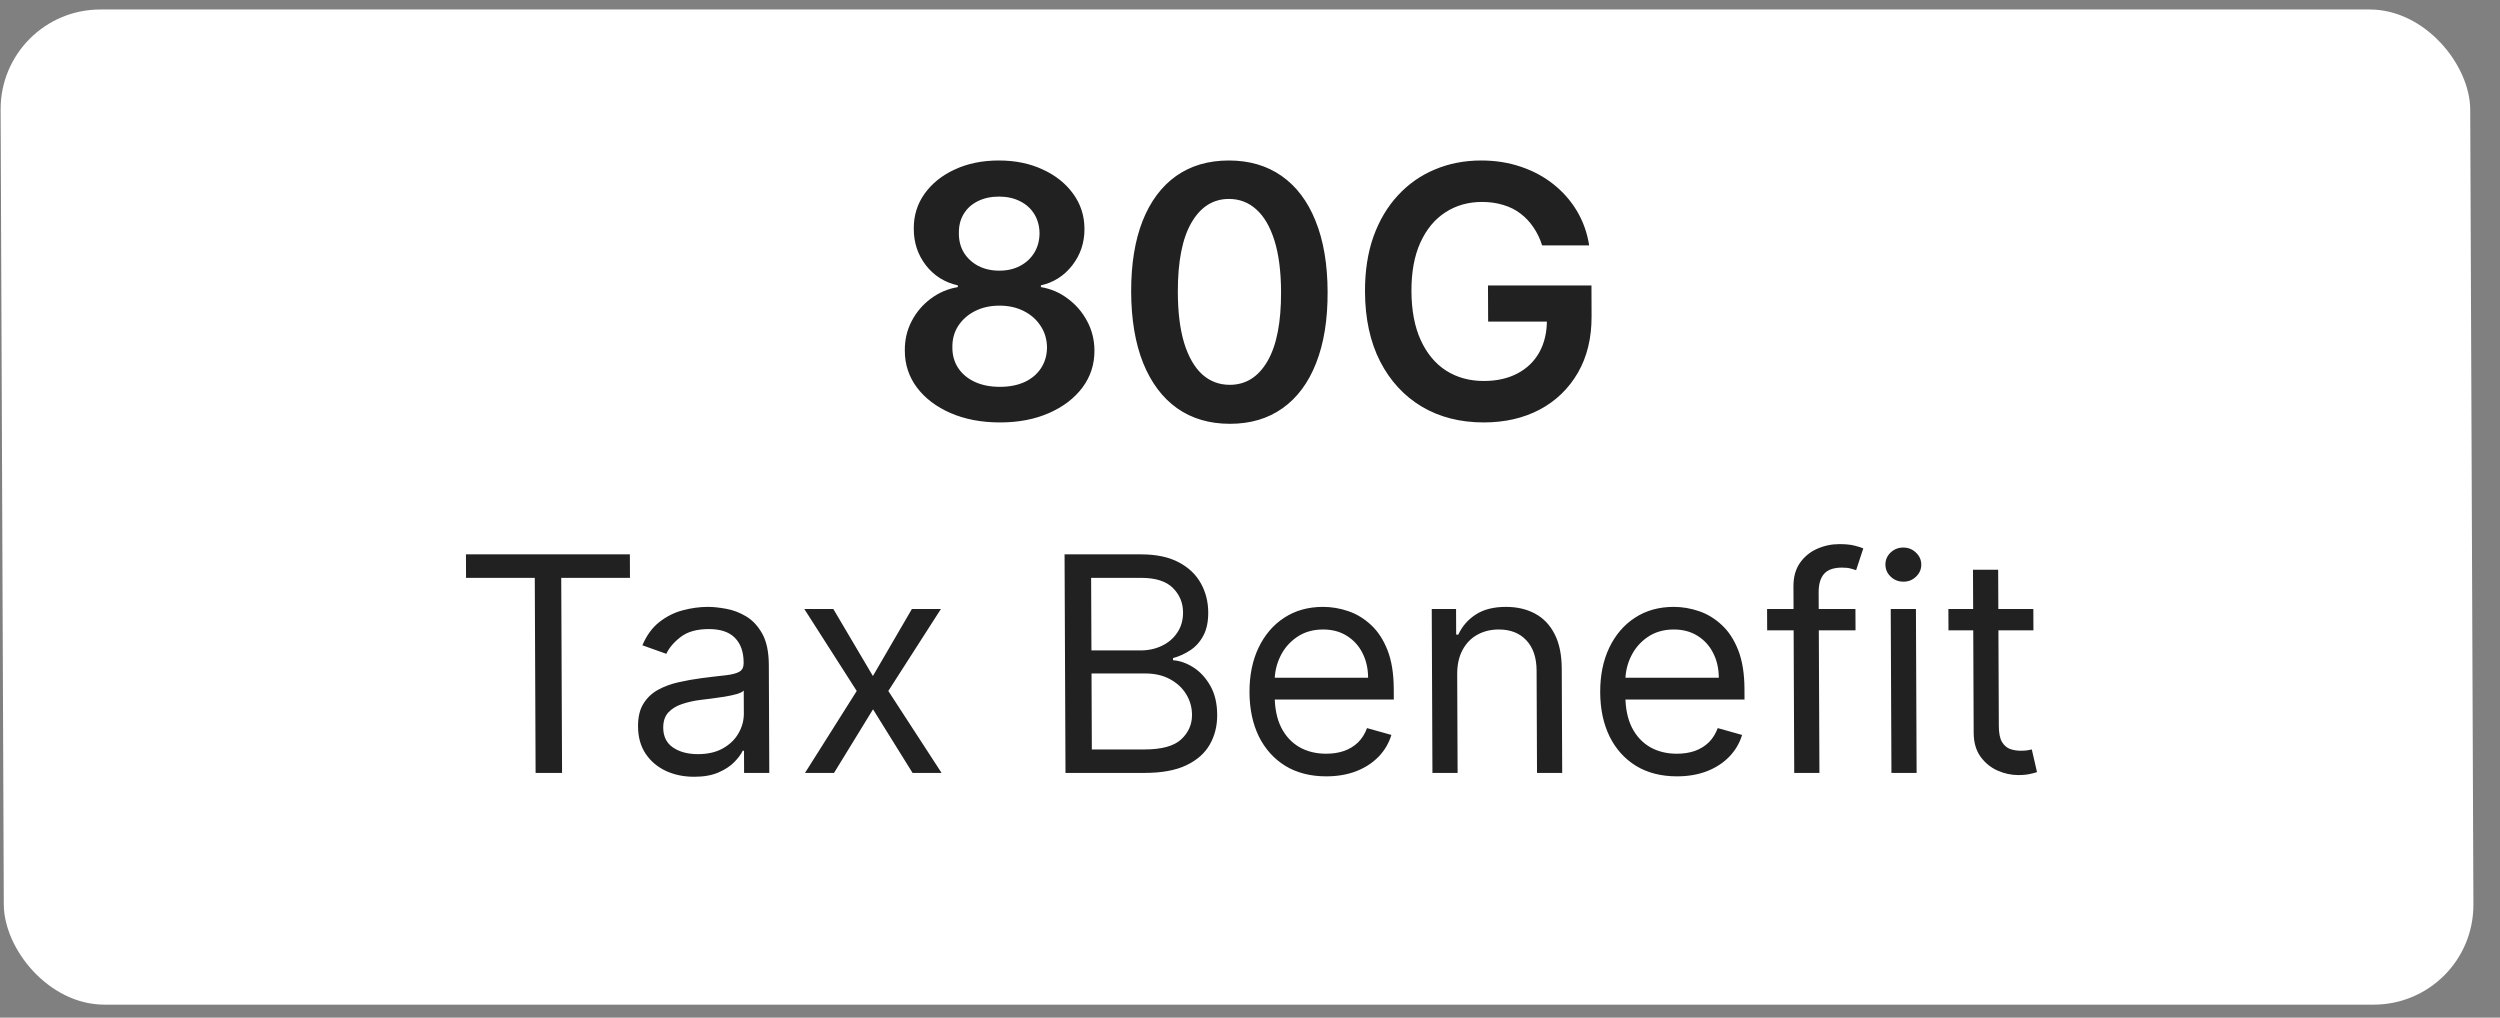
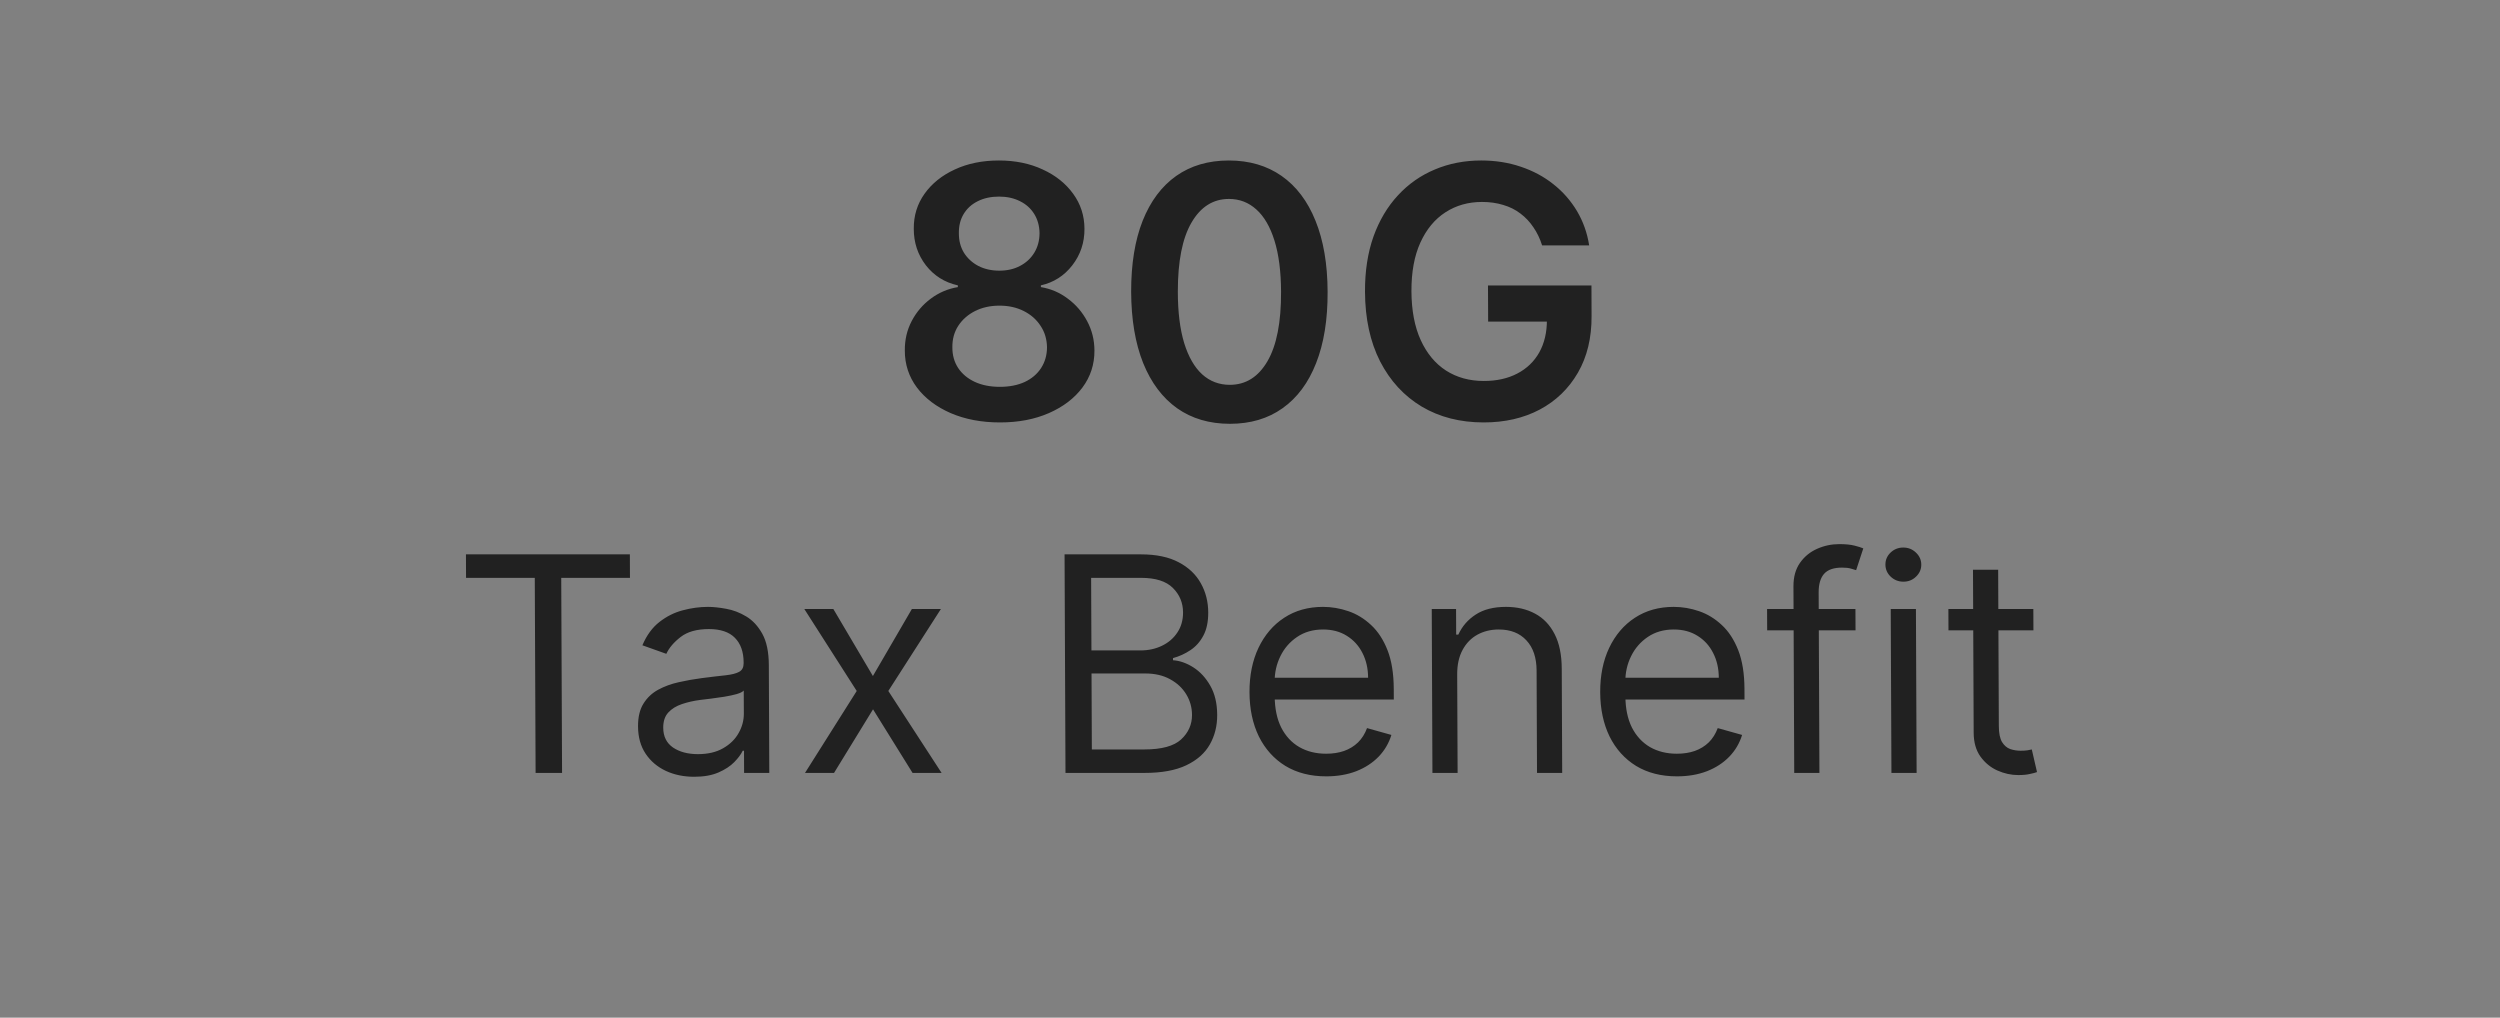
<svg xmlns="http://www.w3.org/2000/svg" width="113" height="46" viewBox="0 0 113 46" fill="none">
  <rect x="0" y="0" width="113" height="46" fill="#808080" stroke="none" />
-   <rect width="111.626" height="44.981" rx="4.528" transform="matrix(1 0 0.004 1 0.01 0.429)" fill="white" />
  <path d="M45.2 19.094C44.364 19.094 43.62 18.953 42.97 18.672C42.324 18.39 41.815 18.006 41.446 17.518C41.08 17.027 40.897 16.47 40.898 15.847C40.893 15.363 40.996 14.918 41.208 14.513C41.42 14.108 41.708 13.77 42.07 13.5C42.437 13.226 42.845 13.052 43.295 12.977L43.294 12.898C42.701 12.767 42.22 12.465 41.85 11.992C41.484 11.515 41.302 10.966 41.303 10.343C41.297 9.75 41.459 9.221 41.791 8.756C42.123 8.291 42.579 7.925 43.16 7.659C43.74 7.389 44.404 7.254 45.15 7.254C45.889 7.254 46.548 7.389 47.127 7.659C47.71 7.925 48.169 8.291 48.505 8.756C48.845 9.221 49.016 9.75 49.018 10.343C49.021 10.966 48.837 11.515 48.468 11.992C48.102 12.465 47.629 12.767 47.048 12.898L47.048 12.977C47.499 13.052 47.905 13.226 48.266 13.5C48.631 13.77 48.922 14.108 49.137 14.513C49.356 14.918 49.467 15.363 49.469 15.847C49.472 16.47 49.29 17.027 48.925 17.518C48.559 18.006 48.054 18.39 47.41 18.672C46.77 18.953 46.033 19.094 45.2 19.094ZM45.194 17.485C45.625 17.485 46 17.411 46.318 17.265C46.636 17.115 46.883 16.905 47.058 16.635C47.233 16.365 47.322 16.053 47.325 15.7C47.319 15.333 47.222 15.008 47.033 14.727C46.848 14.442 46.594 14.219 46.271 14.057C45.951 13.896 45.587 13.815 45.178 13.815C44.765 13.815 44.398 13.896 44.076 14.057C43.754 14.219 43.5 14.442 43.313 14.727C43.131 15.008 43.042 15.333 43.047 15.7C43.045 16.053 43.133 16.365 43.31 16.635C43.488 16.901 43.736 17.109 44.056 17.259C44.379 17.409 44.758 17.485 45.194 17.485ZM45.171 12.234C45.524 12.234 45.835 12.163 46.105 12.02C46.378 11.877 46.593 11.679 46.749 11.424C46.906 11.168 46.985 10.874 46.987 10.54C46.982 10.21 46.902 9.921 46.748 9.673C46.593 9.422 46.378 9.229 46.103 9.094C45.829 8.955 45.514 8.886 45.157 8.886C44.793 8.886 44.473 8.955 44.196 9.094C43.922 9.229 43.709 9.422 43.557 9.673C43.408 9.921 43.336 10.21 43.341 10.54C43.339 10.874 43.415 11.168 43.57 11.424C43.728 11.675 43.945 11.874 44.219 12.02C44.498 12.163 44.815 12.234 45.171 12.234ZM55.593 19.156C54.667 19.156 53.87 18.921 53.204 18.452C52.542 17.98 52.031 17.299 51.671 16.41C51.314 15.517 51.133 14.442 51.128 13.185C51.126 11.928 51.3 10.859 51.649 9.977C52.002 9.092 52.507 8.417 53.166 7.951C53.828 7.486 54.62 7.254 55.543 7.254C56.466 7.254 57.261 7.486 57.927 7.951C58.593 8.417 59.104 9.092 59.46 9.977C59.82 10.863 60.003 11.932 60.008 13.185C60.014 14.446 59.84 15.522 59.487 16.415C59.139 17.304 58.633 17.983 57.971 18.452C57.313 18.921 56.52 19.156 55.593 19.156ZM55.586 17.394C56.306 17.394 56.873 17.04 57.287 16.331C57.704 15.618 57.91 14.569 57.904 13.185C57.9 12.27 57.801 11.501 57.607 10.878C57.413 10.255 57.141 9.786 56.791 9.471C56.44 9.152 56.027 8.992 55.55 8.992C54.834 8.992 54.269 9.349 53.855 10.062C53.442 10.771 53.236 11.812 53.238 13.185C53.239 14.104 53.334 14.877 53.524 15.504C53.718 16.13 53.99 16.603 54.34 16.922C54.691 17.237 55.106 17.394 55.586 17.394ZM69.703 11.091C69.608 10.788 69.477 10.516 69.311 10.275C69.149 10.032 68.953 9.823 68.723 9.651C68.498 9.478 68.238 9.349 67.945 9.263C67.652 9.173 67.333 9.128 66.988 9.128C66.369 9.128 65.818 9.283 65.335 9.595C64.853 9.906 64.474 10.364 64.199 10.968C63.927 11.568 63.794 12.3 63.797 13.162C63.801 14.033 63.941 14.77 64.217 15.374C64.494 15.978 64.876 16.438 65.365 16.753C65.855 17.064 66.422 17.22 67.067 17.22C67.652 17.22 68.158 17.107 68.585 16.882C69.016 16.657 69.346 16.338 69.577 15.926C69.808 15.509 69.922 15.021 69.92 14.463L70.393 14.536H67.264L67.257 12.904H71.934L71.939 14.288C71.944 15.275 71.737 16.128 71.32 16.849C70.903 17.569 70.327 18.124 69.594 18.514C68.86 18.901 68.017 19.094 67.064 19.094C66.002 19.094 65.069 18.856 64.264 18.379C63.463 17.899 62.835 17.218 62.381 16.336C61.931 15.451 61.703 14.401 61.698 13.185C61.694 12.255 61.822 11.424 62.081 10.692C62.345 9.96 62.714 9.339 63.188 8.829C63.662 8.315 64.22 7.925 64.86 7.659C65.5 7.389 66.198 7.254 66.952 7.254C67.59 7.254 68.185 7.347 68.737 7.535C69.289 7.719 69.78 7.981 70.209 8.323C70.642 8.664 70.998 9.069 71.278 9.538C71.557 10.007 71.742 10.525 71.83 11.091H69.703ZM21.065 26.119L21.061 25.057H28.47L28.474 26.119H25.368L25.405 34.936H24.209L24.172 26.119H21.065ZM31.376 35.11C30.907 35.11 30.48 35.022 30.097 34.845C29.713 34.664 29.409 34.406 29.182 34.068C28.955 33.727 28.841 33.316 28.839 32.833C28.837 32.409 28.919 32.065 29.086 31.801C29.252 31.534 29.474 31.325 29.753 31.174C30.032 31.023 30.341 30.91 30.678 30.836C31.019 30.759 31.361 30.698 31.705 30.653C32.155 30.595 32.52 30.552 32.799 30.523C33.082 30.491 33.288 30.437 33.416 30.363C33.547 30.29 33.613 30.161 33.612 29.977L33.612 29.939C33.61 29.463 33.478 29.093 33.217 28.829C32.958 28.566 32.567 28.434 32.043 28.434C31.499 28.434 31.074 28.553 30.766 28.791C30.458 29.029 30.242 29.283 30.118 29.553L29.036 29.167C29.227 28.717 29.483 28.366 29.803 28.116C30.127 27.862 30.48 27.685 30.862 27.585C31.248 27.482 31.627 27.431 32 27.431C32.238 27.431 32.511 27.46 32.82 27.517C33.133 27.572 33.434 27.686 33.724 27.86C34.017 28.034 34.261 28.296 34.456 28.646C34.65 28.997 34.748 29.466 34.751 30.055L34.772 34.936H33.633L33.629 33.933H33.571C33.495 34.094 33.367 34.266 33.187 34.449C33.008 34.632 32.769 34.788 32.471 34.917C32.172 35.046 31.807 35.11 31.376 35.11ZM31.546 34.087C31.996 34.087 32.375 33.999 32.683 33.822C32.994 33.645 33.228 33.417 33.384 33.137C33.544 32.857 33.623 32.563 33.622 32.254L33.617 31.212C33.569 31.27 33.464 31.323 33.3 31.372C33.139 31.417 32.953 31.457 32.741 31.492C32.532 31.524 32.328 31.553 32.128 31.579C31.932 31.602 31.773 31.621 31.651 31.637C31.355 31.675 31.079 31.738 30.822 31.825C30.569 31.909 30.363 32.036 30.206 32.206C30.053 32.373 29.977 32.602 29.978 32.891C29.979 33.287 30.127 33.586 30.421 33.788C30.717 33.988 31.092 34.087 31.546 34.087ZM37.667 27.527L39.455 30.556L41.217 27.527H42.529L40.152 31.232L42.56 34.936H41.248L39.461 32.061L37.698 34.936H36.386L38.724 31.232L36.355 27.527H37.667ZM48.16 34.936L48.118 25.057H51.572C52.26 25.057 52.828 25.176 53.276 25.414C53.724 25.649 54.058 25.966 54.278 26.365C54.499 26.76 54.61 27.199 54.612 27.681C54.614 28.106 54.54 28.456 54.39 28.733C54.243 29.01 54.048 29.228 53.804 29.389C53.563 29.55 53.302 29.669 53.019 29.746L53.02 29.843C53.322 29.862 53.626 29.968 53.933 30.161C54.239 30.354 54.496 30.63 54.703 30.991C54.91 31.351 55.015 31.791 55.017 32.312C55.02 32.807 54.909 33.253 54.685 33.648C54.462 34.044 54.108 34.357 53.623 34.589C53.139 34.821 52.507 34.936 51.729 34.936H48.16ZM49.351 33.875H51.725C52.506 33.875 53.06 33.724 53.387 33.422C53.717 33.116 53.881 32.746 53.879 32.312C53.878 31.978 53.791 31.669 53.62 31.386C53.448 31.1 53.204 30.872 52.888 30.701C52.572 30.527 52.199 30.441 51.768 30.441H49.337L49.351 33.875ZM49.333 29.399H51.551C51.911 29.399 52.236 29.328 52.525 29.186C52.817 29.045 53.048 28.846 53.217 28.588C53.389 28.331 53.475 28.029 53.474 27.681C53.472 27.247 53.319 26.879 53.016 26.577C52.712 26.271 52.232 26.119 51.576 26.119H49.319L49.333 29.399ZM59.947 35.091C59.233 35.091 58.617 34.933 58.097 34.618C57.582 34.3 57.183 33.856 56.9 33.287C56.621 32.714 56.48 32.048 56.477 31.29C56.474 30.531 56.609 29.862 56.883 29.283C57.161 28.701 57.548 28.247 58.045 27.923C58.545 27.595 59.13 27.431 59.799 27.431C60.185 27.431 60.566 27.495 60.943 27.624C61.32 27.752 61.663 27.961 61.973 28.251C62.283 28.537 62.53 28.916 62.716 29.389C62.901 29.862 62.995 30.444 62.998 31.135L63 31.618H57.289L57.285 30.634H61.838C61.837 30.215 61.751 29.843 61.583 29.515C61.417 29.186 61.181 28.928 60.875 28.738C60.572 28.548 60.215 28.453 59.803 28.453C59.35 28.453 58.958 28.566 58.628 28.791C58.3 29.013 58.049 29.302 57.874 29.659C57.699 30.016 57.612 30.399 57.614 30.807L57.616 31.463C57.619 32.023 57.717 32.497 57.912 32.886C58.109 33.272 58.382 33.566 58.731 33.769C59.079 33.968 59.483 34.068 59.943 34.068C60.242 34.068 60.512 34.026 60.752 33.943C60.996 33.856 61.207 33.727 61.383 33.557C61.559 33.383 61.695 33.168 61.79 32.91L62.891 33.219C62.777 33.592 62.584 33.92 62.312 34.203C62.039 34.483 61.703 34.702 61.301 34.859C60.9 35.013 60.449 35.091 59.947 35.091ZM65.865 30.479L65.884 34.936H64.746L64.715 27.527H65.814L65.819 28.685H65.916C66.088 28.309 66.35 28.006 66.703 27.778C67.056 27.546 67.512 27.431 68.071 27.431C68.573 27.431 69.013 27.534 69.39 27.739C69.767 27.942 70.061 28.251 70.271 28.666C70.482 29.077 70.589 29.598 70.591 30.228L70.611 34.936H69.473L69.454 30.306C69.451 29.724 69.298 29.27 68.994 28.945C68.691 28.617 68.275 28.453 67.748 28.453C67.384 28.453 67.06 28.532 66.774 28.69C66.492 28.847 66.269 29.077 66.107 29.379C65.944 29.682 65.864 30.048 65.865 30.479ZM75.799 35.091C75.085 35.091 74.468 34.933 73.949 34.618C73.433 34.3 73.034 33.856 72.752 33.287C72.473 32.714 72.332 32.048 72.329 31.29C72.326 30.531 72.461 29.862 72.735 29.283C73.013 28.701 73.4 28.247 73.897 27.923C74.397 27.595 74.982 27.431 75.651 27.431C76.037 27.431 76.418 27.495 76.795 27.624C77.171 27.752 77.515 27.961 77.825 28.251C78.135 28.537 78.382 28.916 78.568 29.389C78.753 29.862 78.847 30.444 78.85 31.135L78.852 31.618H73.141L73.136 30.634H77.69C77.688 30.215 77.603 29.843 77.434 29.515C77.269 29.186 77.033 28.928 76.727 28.738C76.424 28.548 76.067 28.453 75.655 28.453C75.201 28.453 74.81 28.566 74.479 28.791C74.152 29.013 73.901 29.302 73.726 29.659C73.55 30.016 73.464 30.399 73.465 30.807L73.468 31.463C73.47 32.023 73.569 32.497 73.763 32.886C73.961 33.272 74.234 33.566 74.582 33.769C74.931 33.968 75.335 34.068 75.794 34.068C76.094 34.068 76.364 34.026 76.604 33.943C76.848 33.856 77.058 33.727 77.235 33.557C77.411 33.383 77.546 33.168 77.642 32.91L78.743 33.219C78.629 33.592 78.436 33.92 78.163 34.203C77.891 34.483 77.555 34.702 77.153 34.859C76.752 35.013 76.3 35.091 75.799 35.091ZM83.866 27.527L83.87 28.492H79.876L79.872 27.527H83.866ZM81.099 34.936L81.064 26.505C81.062 26.08 81.16 25.726 81.358 25.443C81.556 25.16 81.814 24.948 82.132 24.807C82.45 24.665 82.786 24.594 83.139 24.594C83.419 24.594 83.648 24.617 83.825 24.662C84.002 24.707 84.134 24.749 84.221 24.787L83.897 25.771C83.839 25.752 83.758 25.728 83.655 25.699C83.556 25.67 83.424 25.656 83.26 25.656C82.883 25.656 82.612 25.75 82.446 25.94C82.282 26.13 82.202 26.408 82.203 26.775L82.238 34.936H81.099ZM85.493 34.936L85.461 27.527H86.6L86.631 34.936H85.493ZM86.035 26.292C85.813 26.292 85.621 26.217 85.46 26.066C85.302 25.914 85.222 25.733 85.221 25.52C85.22 25.308 85.298 25.127 85.455 24.975C85.615 24.824 85.806 24.749 86.028 24.749C86.25 24.749 86.44 24.824 86.598 24.975C86.76 25.127 86.841 25.308 86.842 25.52C86.843 25.733 86.763 25.914 86.603 26.066C86.446 26.217 86.257 26.292 86.035 26.292ZM91.907 27.527L91.911 28.492H88.071L88.067 27.527H91.907ZM89.179 25.752H90.317L90.347 32.814C90.348 33.135 90.396 33.377 90.49 33.537C90.587 33.695 90.71 33.801 90.858 33.856C91.009 33.907 91.168 33.933 91.336 33.933C91.461 33.933 91.564 33.926 91.644 33.914C91.725 33.898 91.789 33.885 91.837 33.875L92.073 34.898C91.996 34.927 91.888 34.956 91.75 34.984C91.612 35.017 91.437 35.033 91.225 35.033C90.903 35.033 90.588 34.964 90.278 34.825C89.972 34.687 89.717 34.476 89.513 34.193C89.313 33.91 89.212 33.553 89.21 33.123L89.179 25.752Z" fill="#212121" />
</svg>